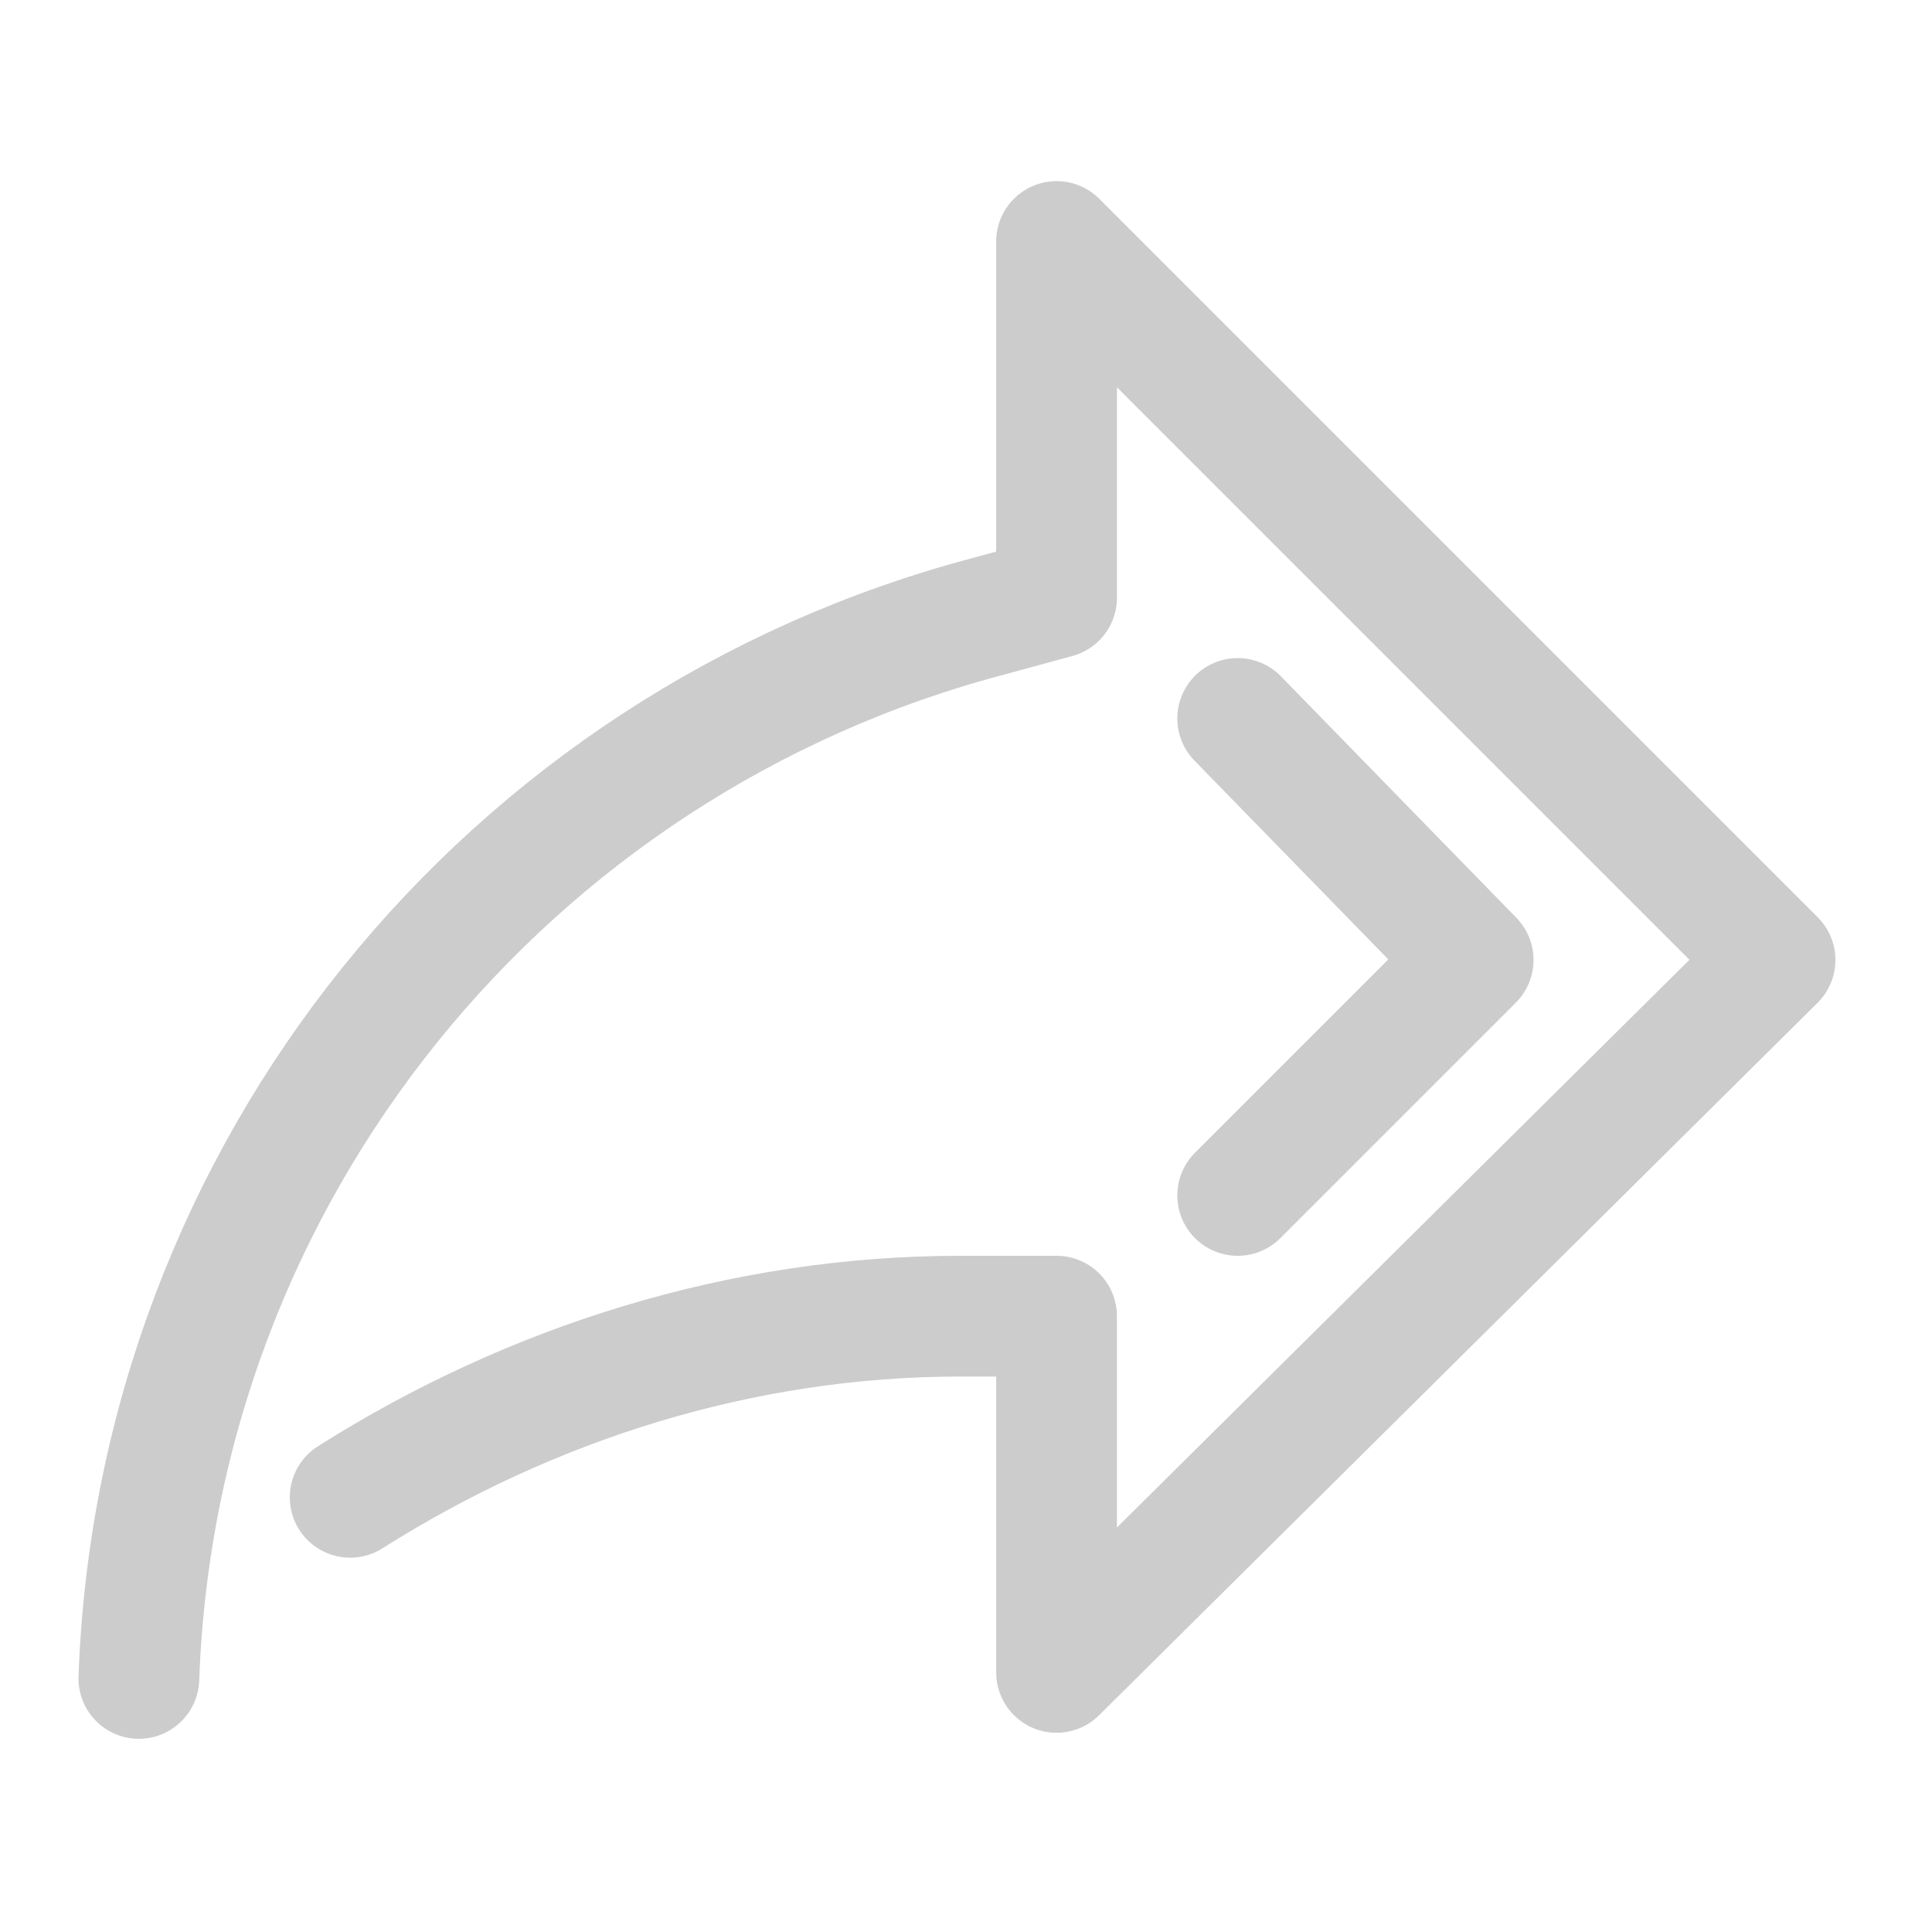
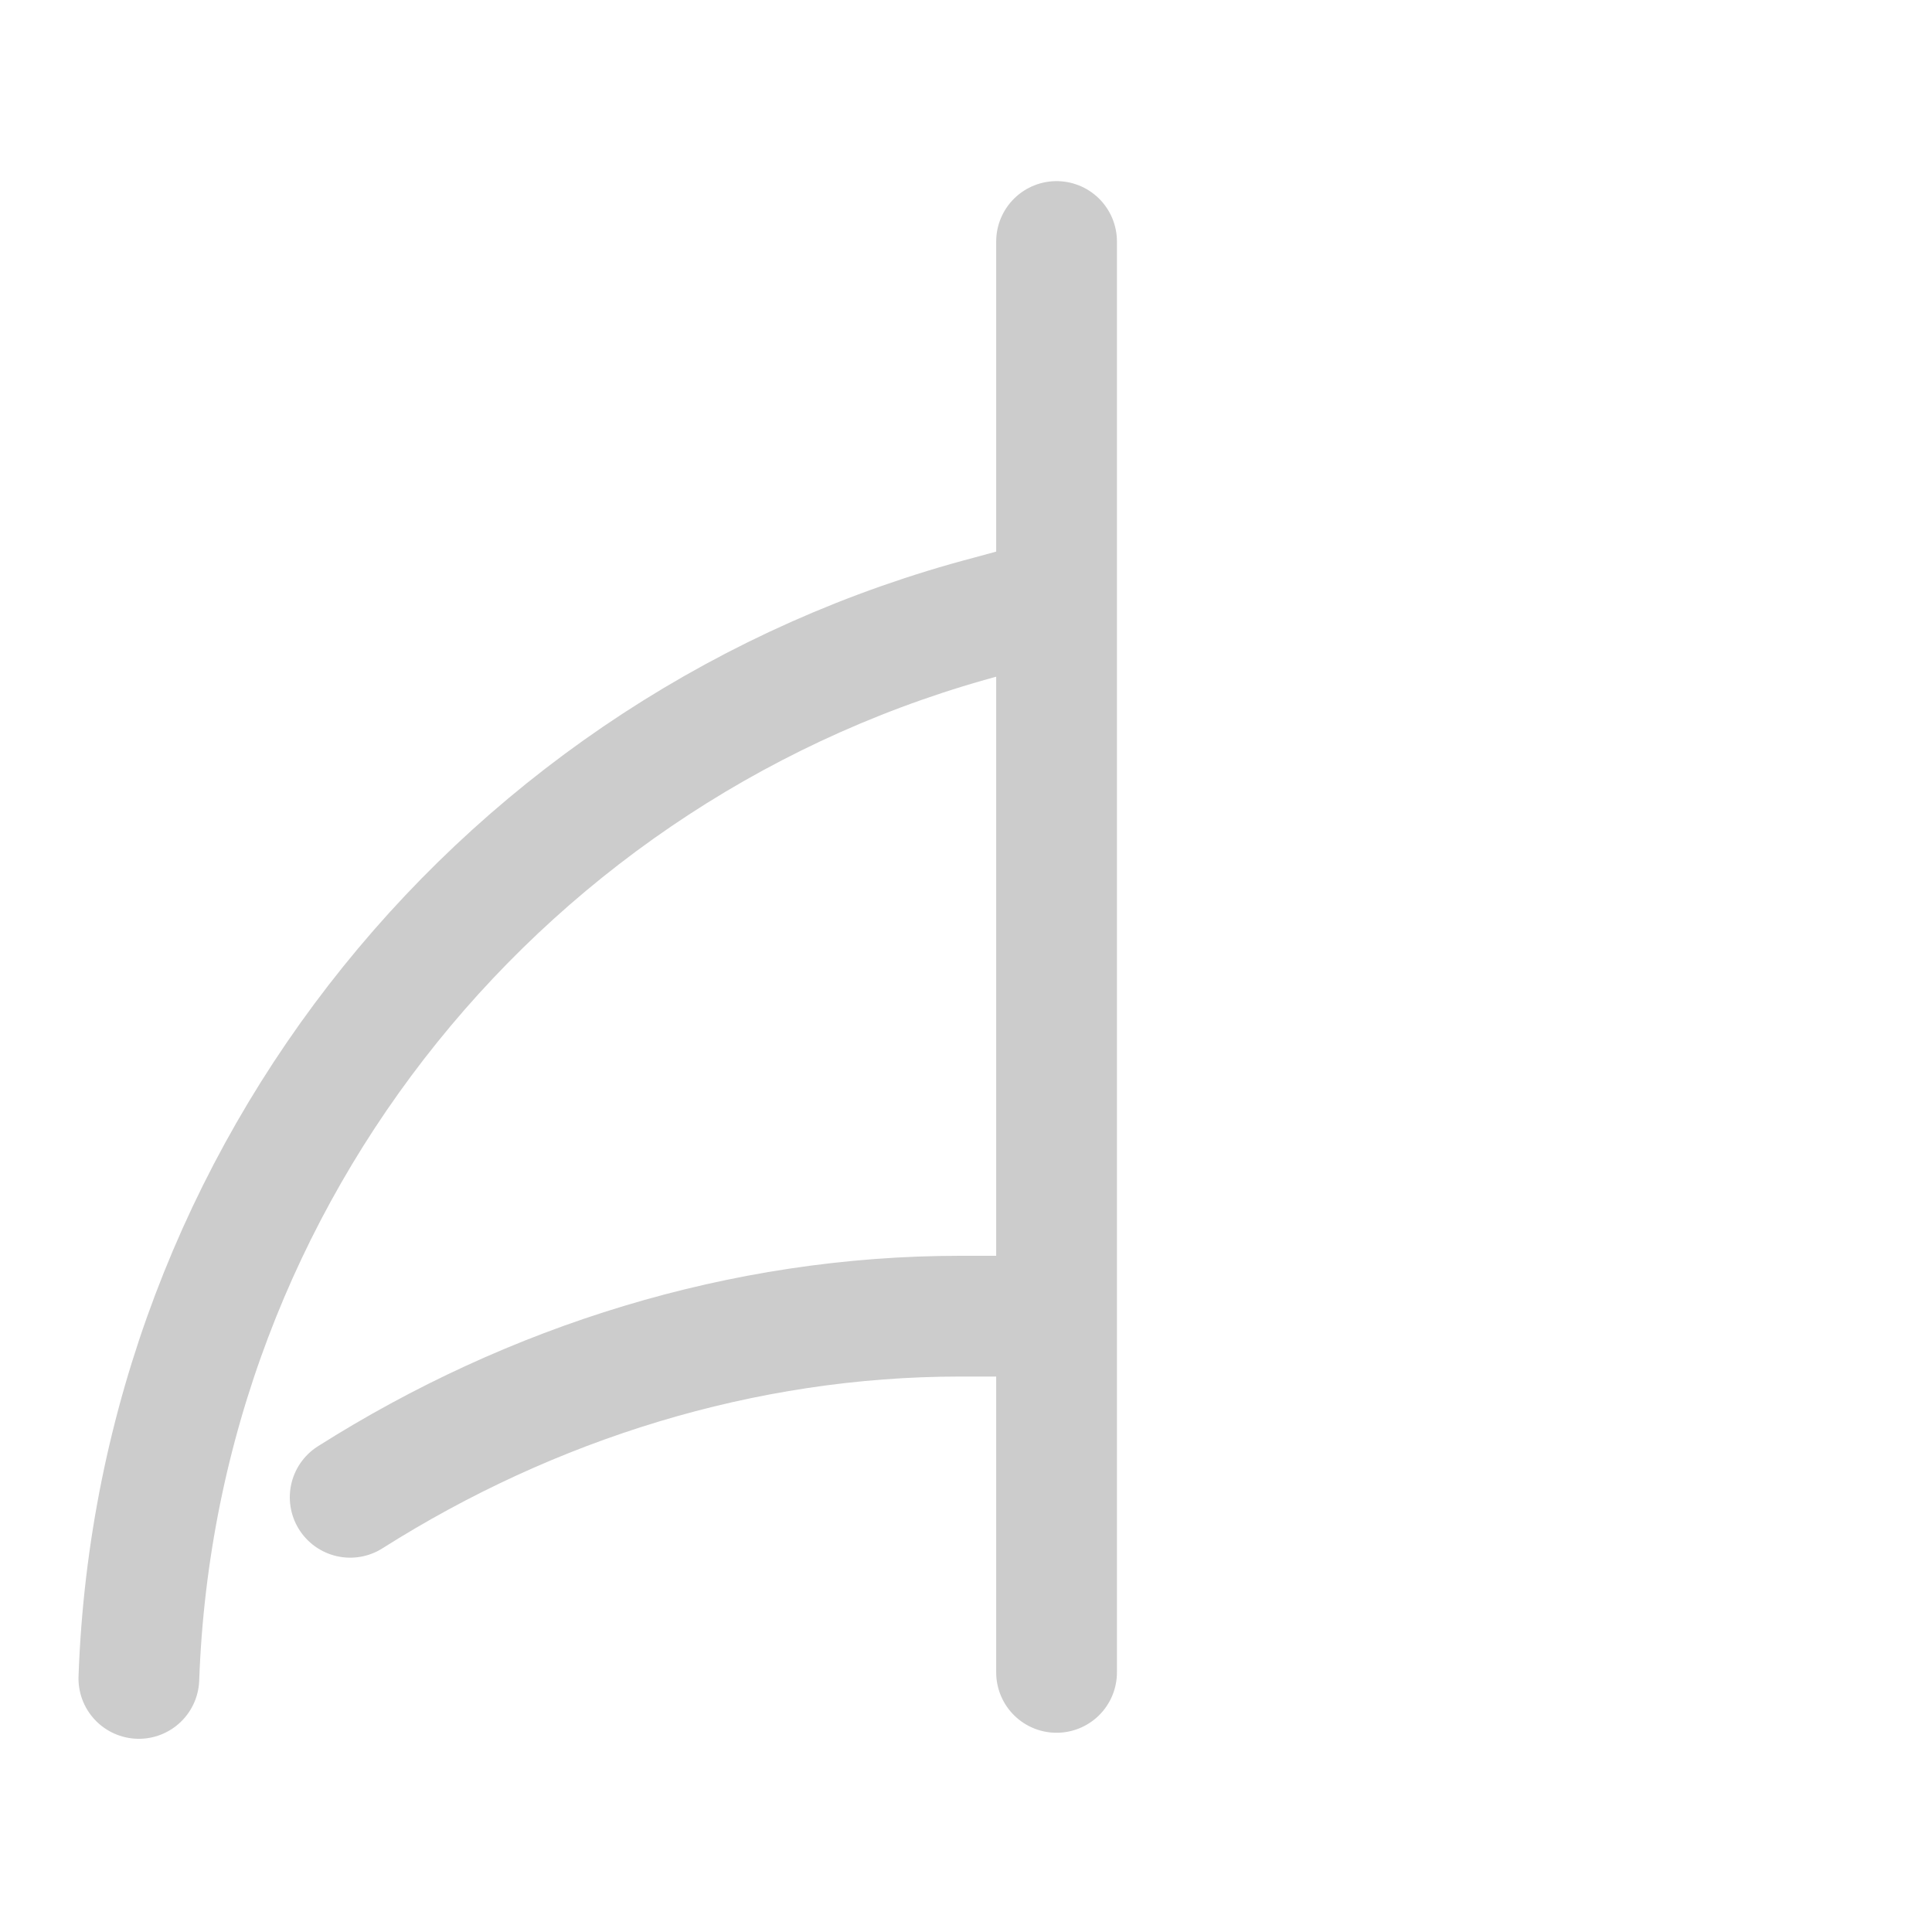
<svg xmlns="http://www.w3.org/2000/svg" version="1.1" id="Layer_1" x="0px" y="0px" viewBox="0 0 32 32" style="enable-background:new 0 0 32 32;" xml:space="preserve">
  <style type="text/css">
	.st0{fill:none;stroke:#CCCCCC;stroke-width:2;stroke-linecap:round;stroke-linejoin:round;}
	.st1{fill:none;stroke:#CCCCCC;stroke-width:2;stroke-linecap:round;stroke-linejoin:round;stroke-miterlimit:10;}
</style>
-   <path class="st0" d="M2.3,27.8c0.3-8.4,6.1-15.5,14.1-17.6l1.1-0.3V4l11.9,11.9L17.5,27.7v-5.9h-1.6c-3.6,0-7.1,1.1-10.1,3" />
-   <polyline class="st1" points="20.5,19.8 24.4,15.9 20.5,11.9 " />
+   <path class="st0" d="M2.3,27.8c0.3-8.4,6.1-15.5,14.1-17.6l1.1-0.3V4L17.5,27.7v-5.9h-1.6c-3.6,0-7.1,1.1-10.1,3" />
</svg>